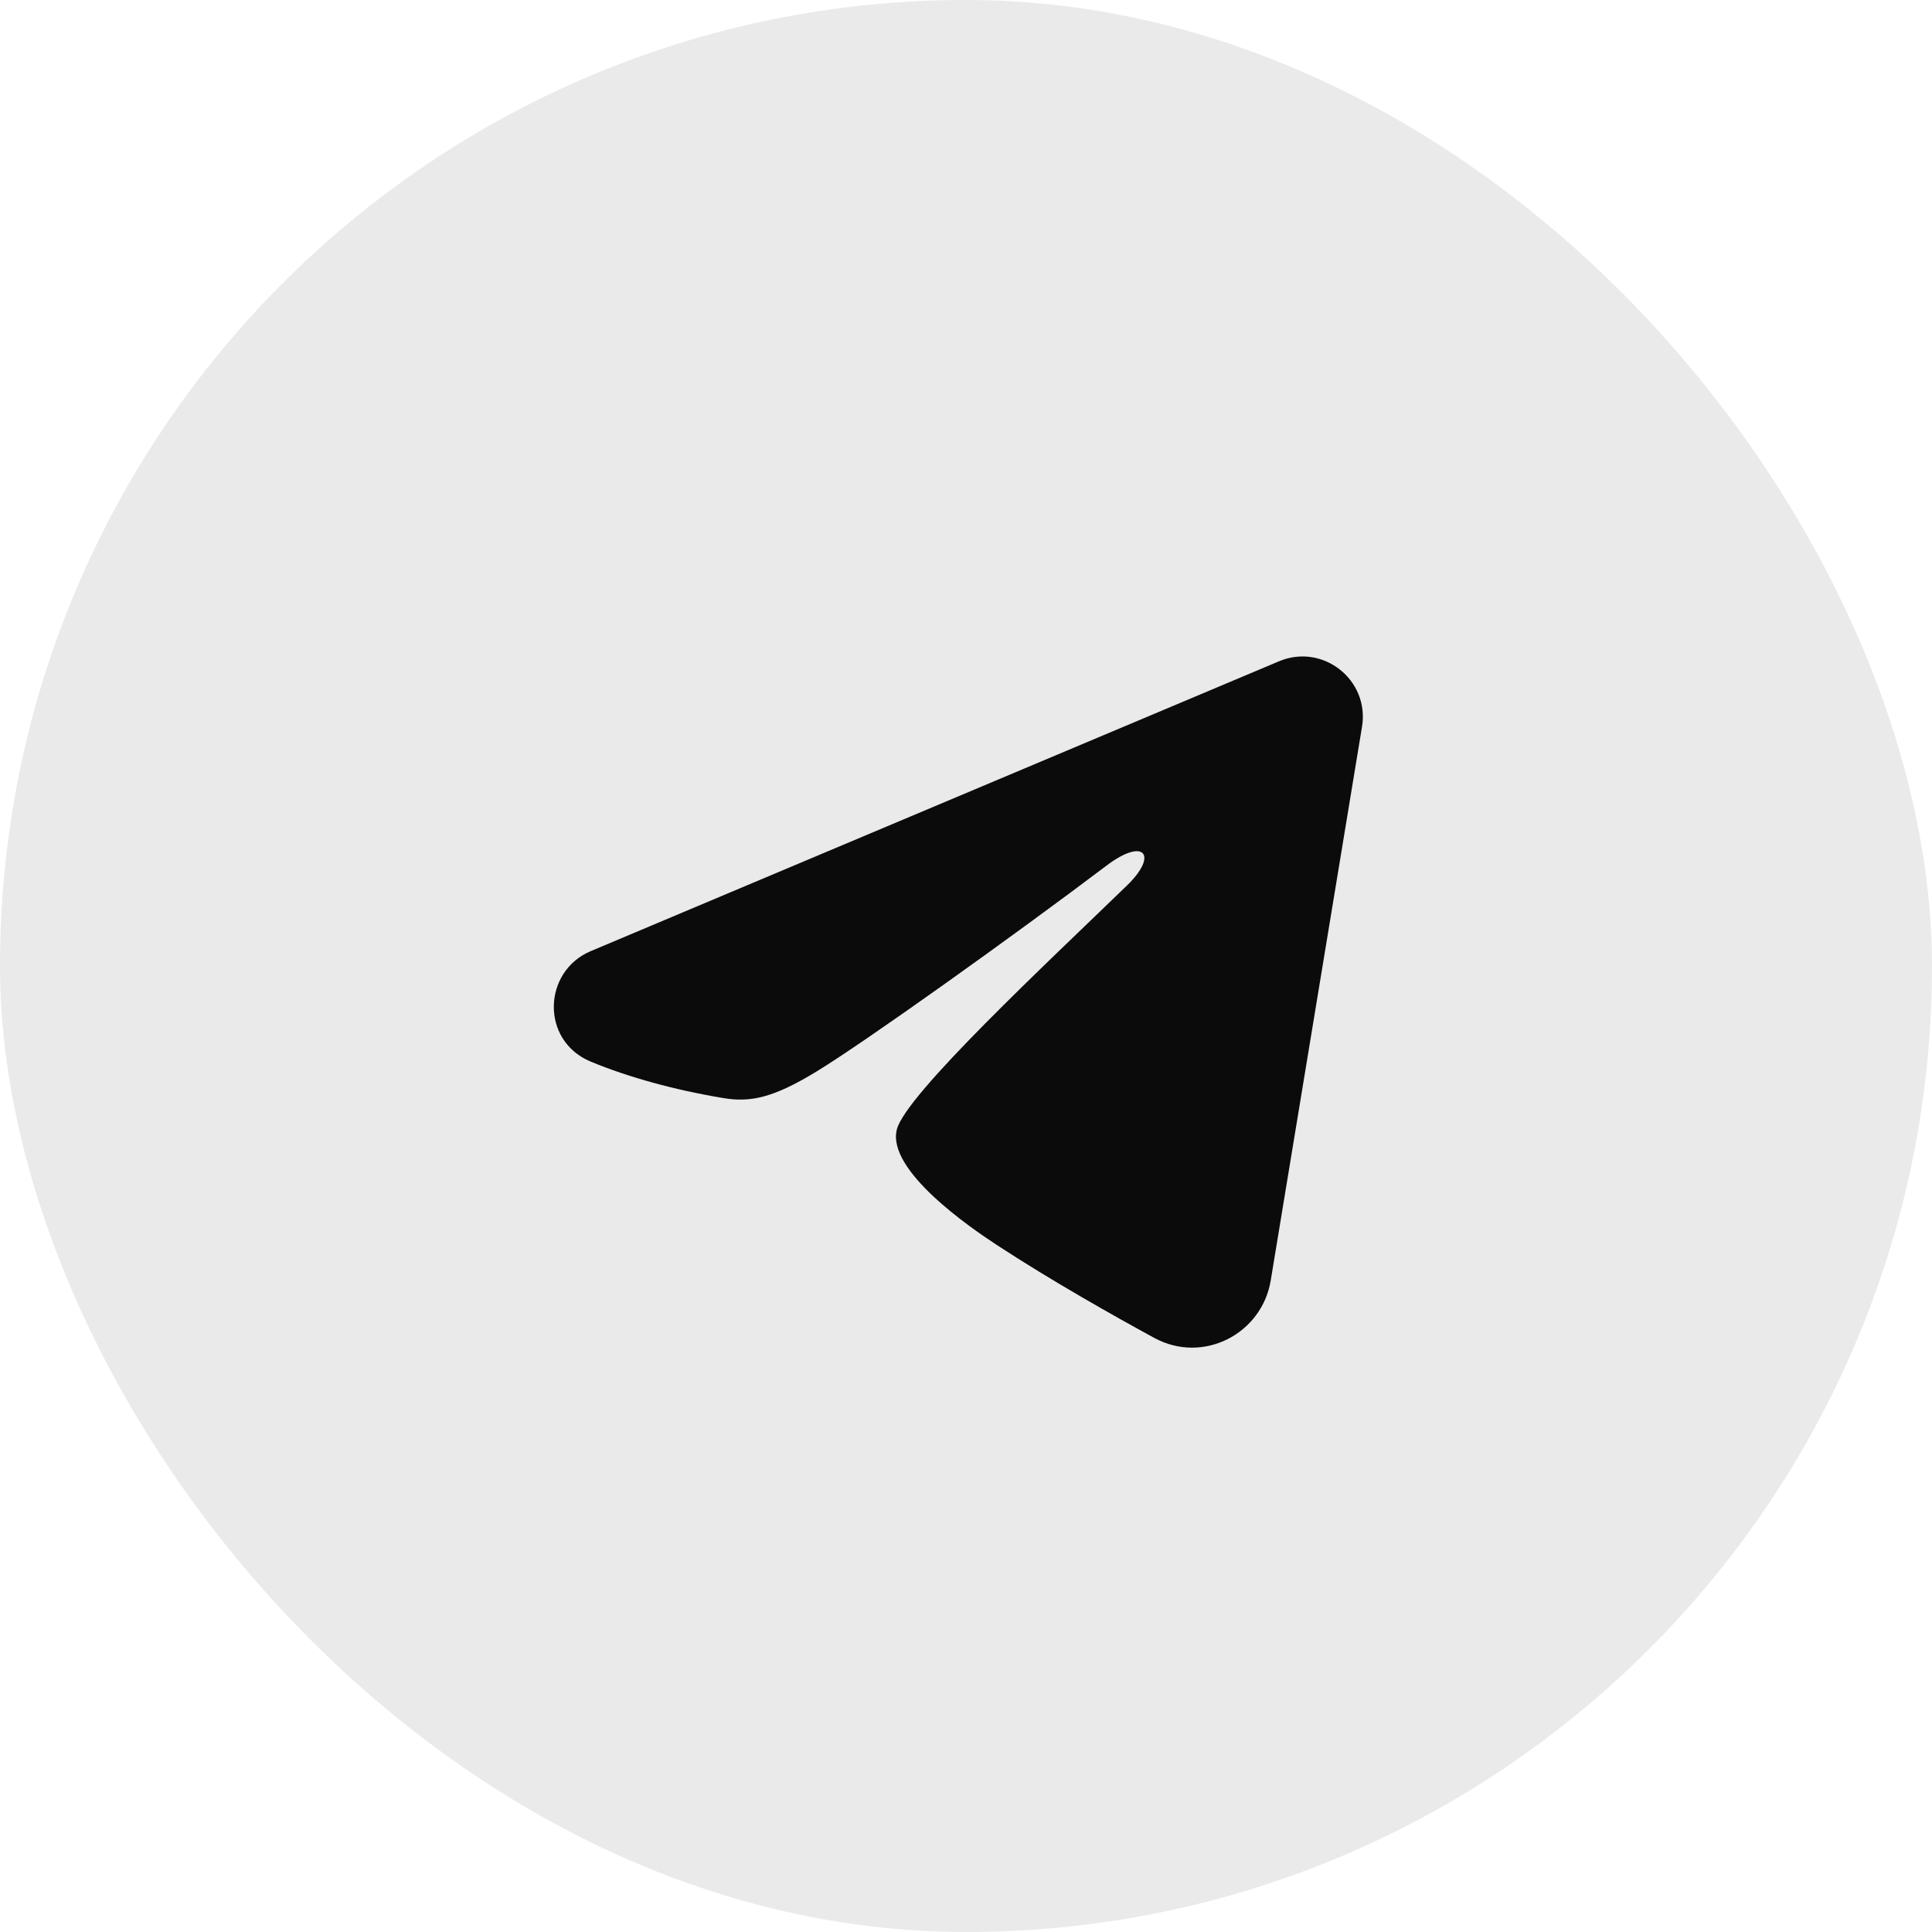
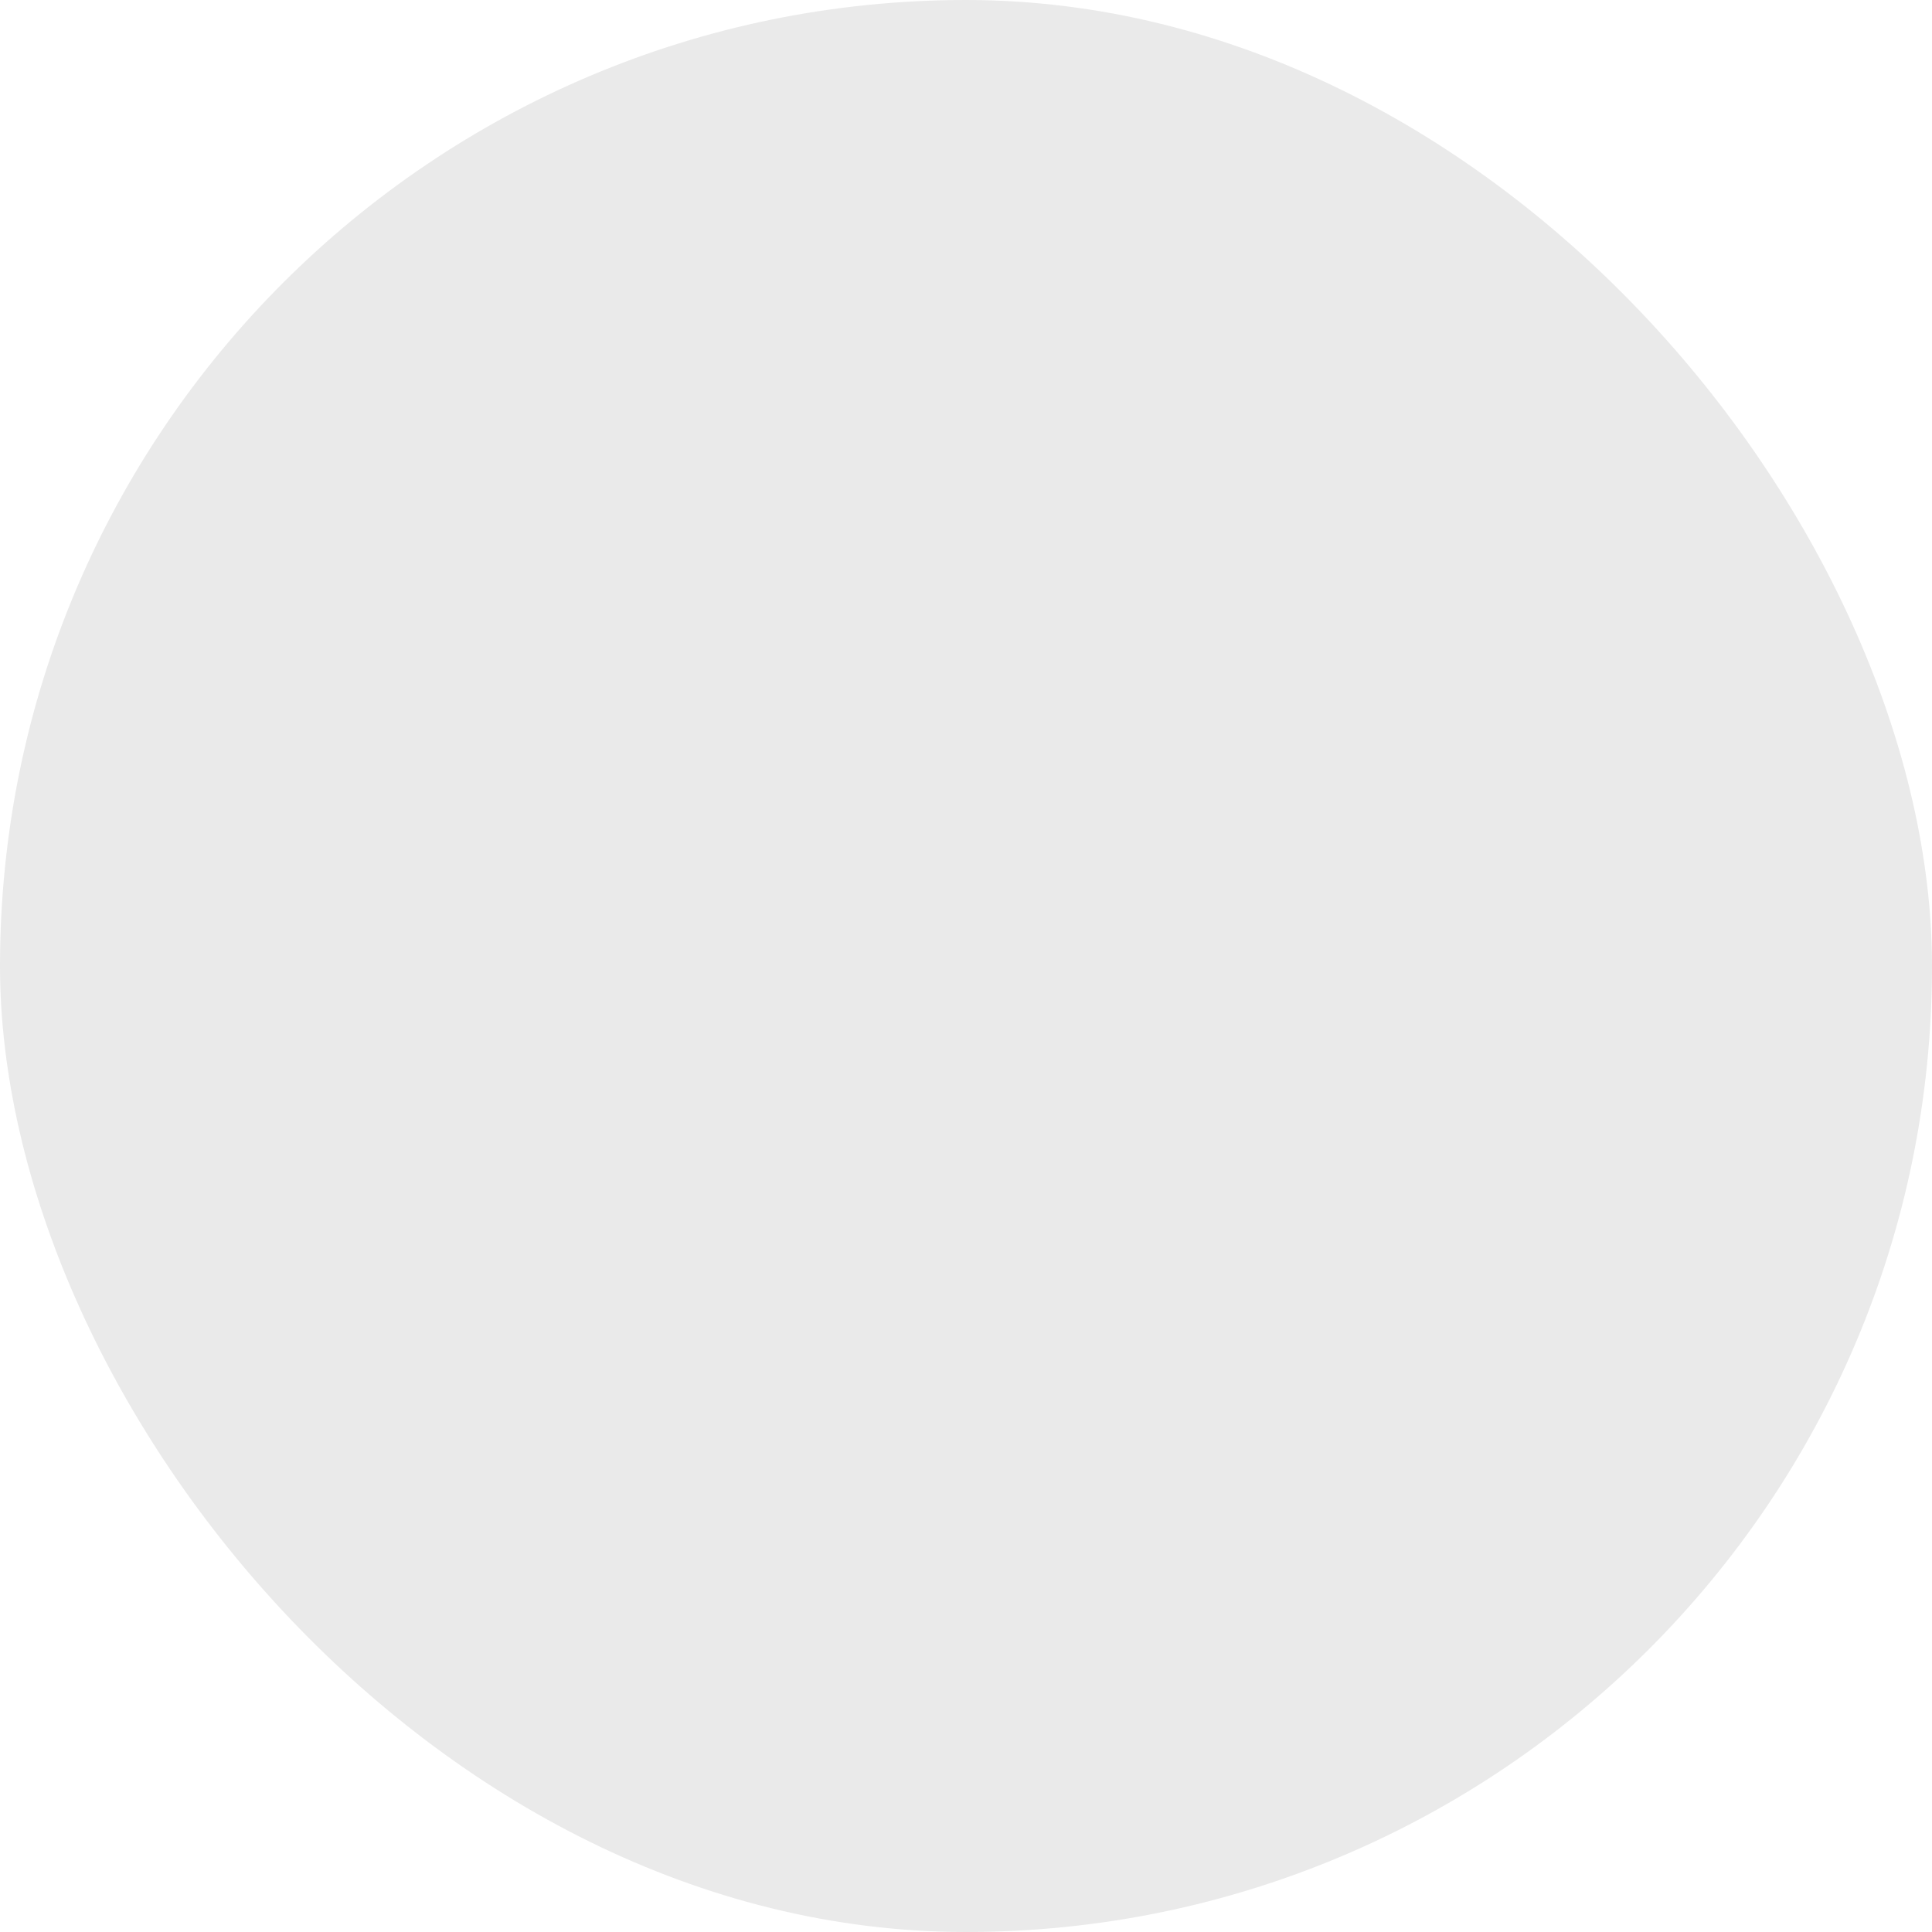
<svg xmlns="http://www.w3.org/2000/svg" width="40" height="40" viewBox="0 0 40 40" fill="none">
  <rect width="40" height="40" rx="20" fill="#EAEAEA" />
  <g clip-path="url(#clip0_347_3508)">
-     <path fill-rule="evenodd" clip-rule="evenodd" d="M26.481 13.691C27.387 13.31 28.359 14.076 28.199 15.047L26.309 26.511C26.126 27.616 24.912 28.25 23.898 27.7C23.05 27.238 21.791 26.529 20.656 25.788C20.089 25.418 18.354 24.23 18.568 23.385C18.75 22.663 21.667 19.948 23.333 18.333C23.988 17.699 23.69 17.332 22.917 17.916C20.999 19.365 17.919 21.567 16.901 22.187C16.003 22.734 15.533 22.828 14.974 22.734C13.952 22.564 13.005 22.3 12.231 21.98C11.186 21.546 11.237 20.11 12.231 19.692L26.481 13.691Z" fill="#0B0B0B" />
-   </g>
+     </g>
  <defs>
    <clipPath id="clip0_347_3508">
      <rect width="20" height="20" fill="white" transform="translate(10 10)" />
    </clipPath>
  </defs>
</svg>